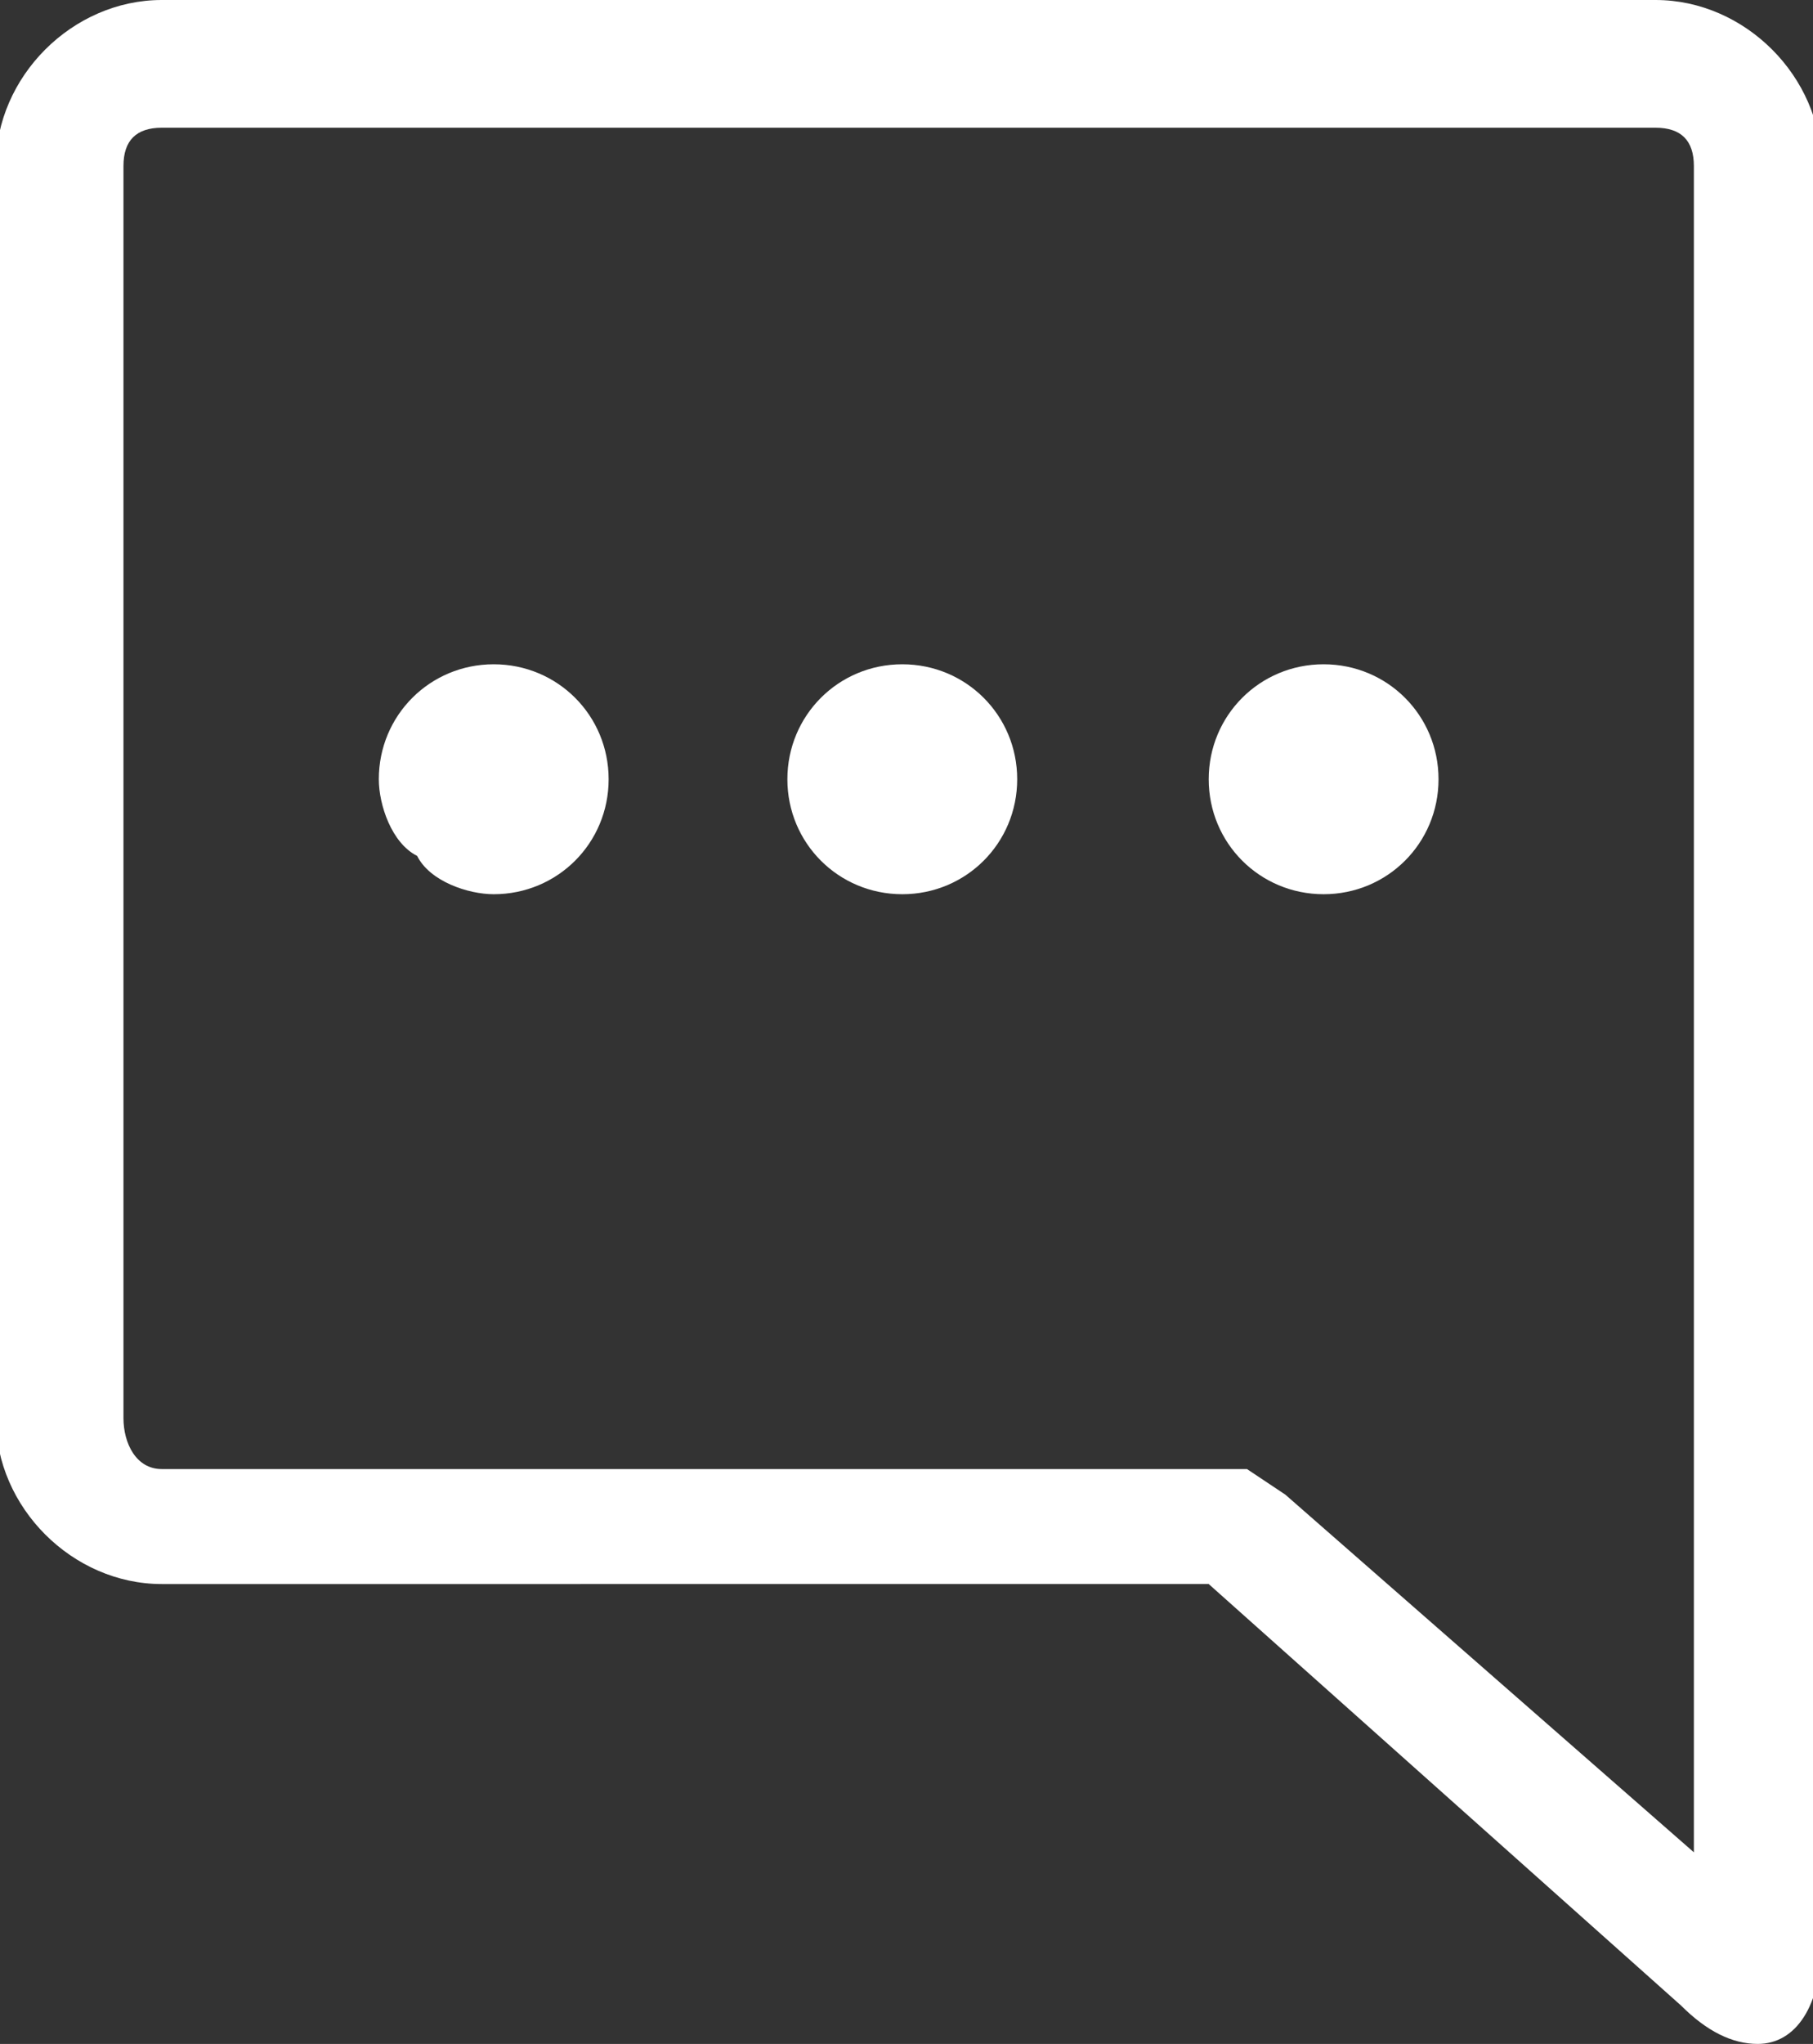
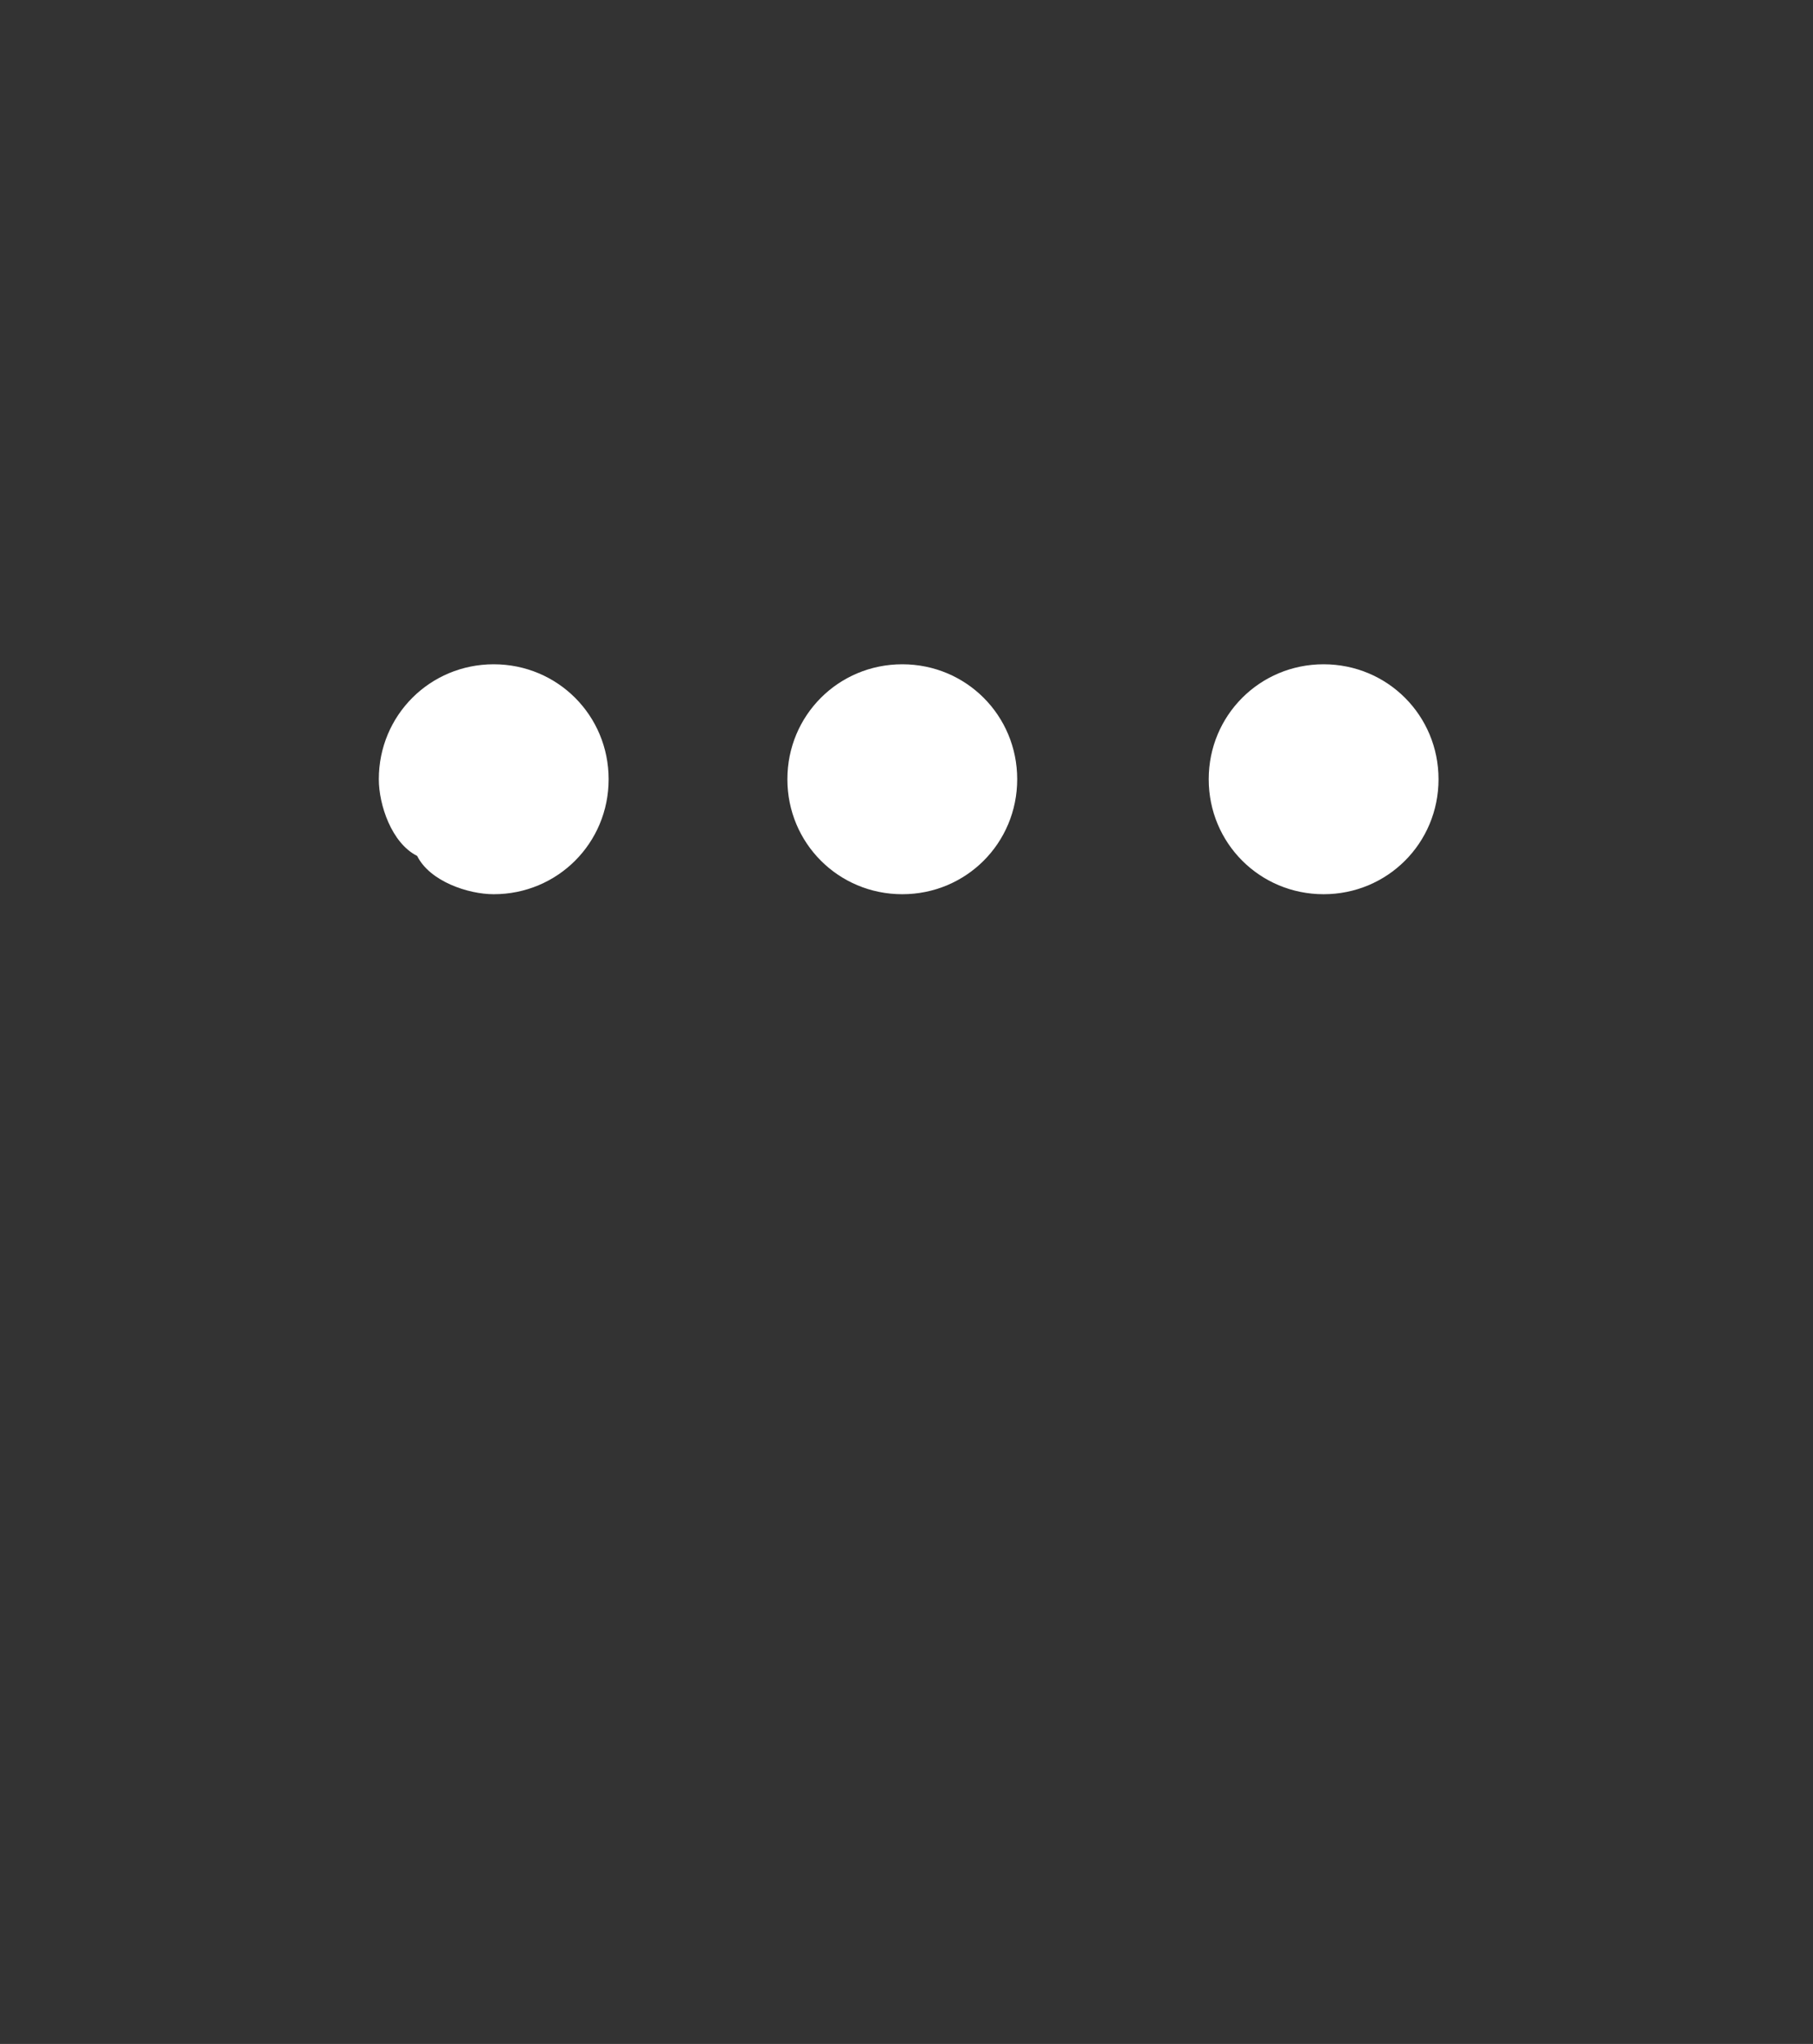
<svg xmlns="http://www.w3.org/2000/svg" xmlns:xlink="http://www.w3.org/1999/xlink" version="1.1" id="Layer_1" x="0px" y="0px" viewBox="0 0 14.2 16" style="enable-background:new 0 0 14.2 16;" xml:space="preserve">
  <rect x="0" y="0" width="14.2" height="16" fill="#333333" stroke="none" />
  <style type="text/css">
	.st0{fill:none;}
	.st1{fill:#FFFFFF;}
</style>
  <g>
    <defs>
      <rect id="SVGID_1_" x="-10.9" y="-9" width="36" height="33" />
    </defs>
    <clipPath id="SVGID_2_">
      <use xlink:href="#SVGID_1_" style="overflow:visible;" />
    </clipPath>
  </g>
  <g id="a">
    <g transform="translate(4.367 8)">
      <path class="st0" d="M5.1,3.5h0.4l0.3,0.2l3.2,2.8V-6.7C8.9-6.9,8.8-7,8.6-7H-3.1c-0.2,0-0.3,0.1-0.3,0.3c0,0,0,0,0,0v9.8    c0,0.2,0.1,0.3,0.3,0.3c0,0,0,0,0,0L5.1,3.5z M6-2.8c0.5,0,0.9,0.4,0.9,0.9C6.9-1.4,6.5-1,6-1S5.1-1.4,5.1-1.9    c0-0.2,0.1-0.5,0.3-0.6C5.5-2.7,5.8-2.8,6-2.8z M2.8-2.8c0.5,0,0.9,0.4,0.9,0.9C3.7-1.4,3.3-1,2.8-1S1.8-1.4,1.8-1.9    c0-0.2,0.1-0.5,0.3-0.7C2.3-2.7,2.5-2.8,2.8-2.8z M-0.5-2.8c0.5,0,0.9,0.4,0.9,0.9S0-1-0.5-1s-0.9-0.4-0.9-0.9    c0-0.2,0.1-0.5,0.3-0.6C-1-2.7-0.7-2.8-0.5-2.8z" />
-       <path class="st1" d="M5.1,4.4l3.7,3.3C9,7.9,9.2,8,9.4,8c0.3,0,0.5-0.3,0.5-0.8V-6.7C9.9-7.4,9.3-8,8.6-8c0,0,0,0,0,0H-3.1    c-0.7,0-1.3,0.6-1.3,1.3c0,0,0,0,0,0v9.8c0,0.7,0.6,1.3,1.3,1.3c0,0,0,0,0,0H5.1z M-3.4,3.1v-9.8C-3.4-6.9-3.3-7-3.1-7    c0,0,0,0,0,0H8.6c0.2,0,0.3,0.1,0.3,0.3c0,0,0,0,0,0V6.5L5.7,3.7L5.4,3.5h-8.5C-3.3,3.5-3.4,3.3-3.4,3.1C-3.4,3.1-3.4,3.1-3.4,3.1    L-3.4,3.1z" />
      <path class="st1" d="M2.7-1c0.5,0,0.9-0.4,0.9-0.9c0-0.5-0.4-0.9-0.9-0.9c-0.5,0-0.9,0.4-0.9,0.9c0,0,0,0,0,0C1.8-1.4,2.2-1,2.7-1    z" />
      <path class="st1" d="M-0.5-1C0-1,0.4-1.4,0.4-1.9c0-0.5-0.4-0.9-0.9-0.9c-0.5,0-0.9,0.4-0.9,0.9c0,0.2,0.1,0.5,0.3,0.6    C-1-1.1-0.7-1-0.5-1z" />
      <path class="st1" d="M6-1c0.5,0,0.9-0.4,0.9-0.9c0-0.5-0.4-0.9-0.9-0.9S5.1-2.4,5.1-1.9c0,0,0,0,0,0C5.1-1.4,5.5-1,6-1z" />
    </g>
  </g>
</svg>